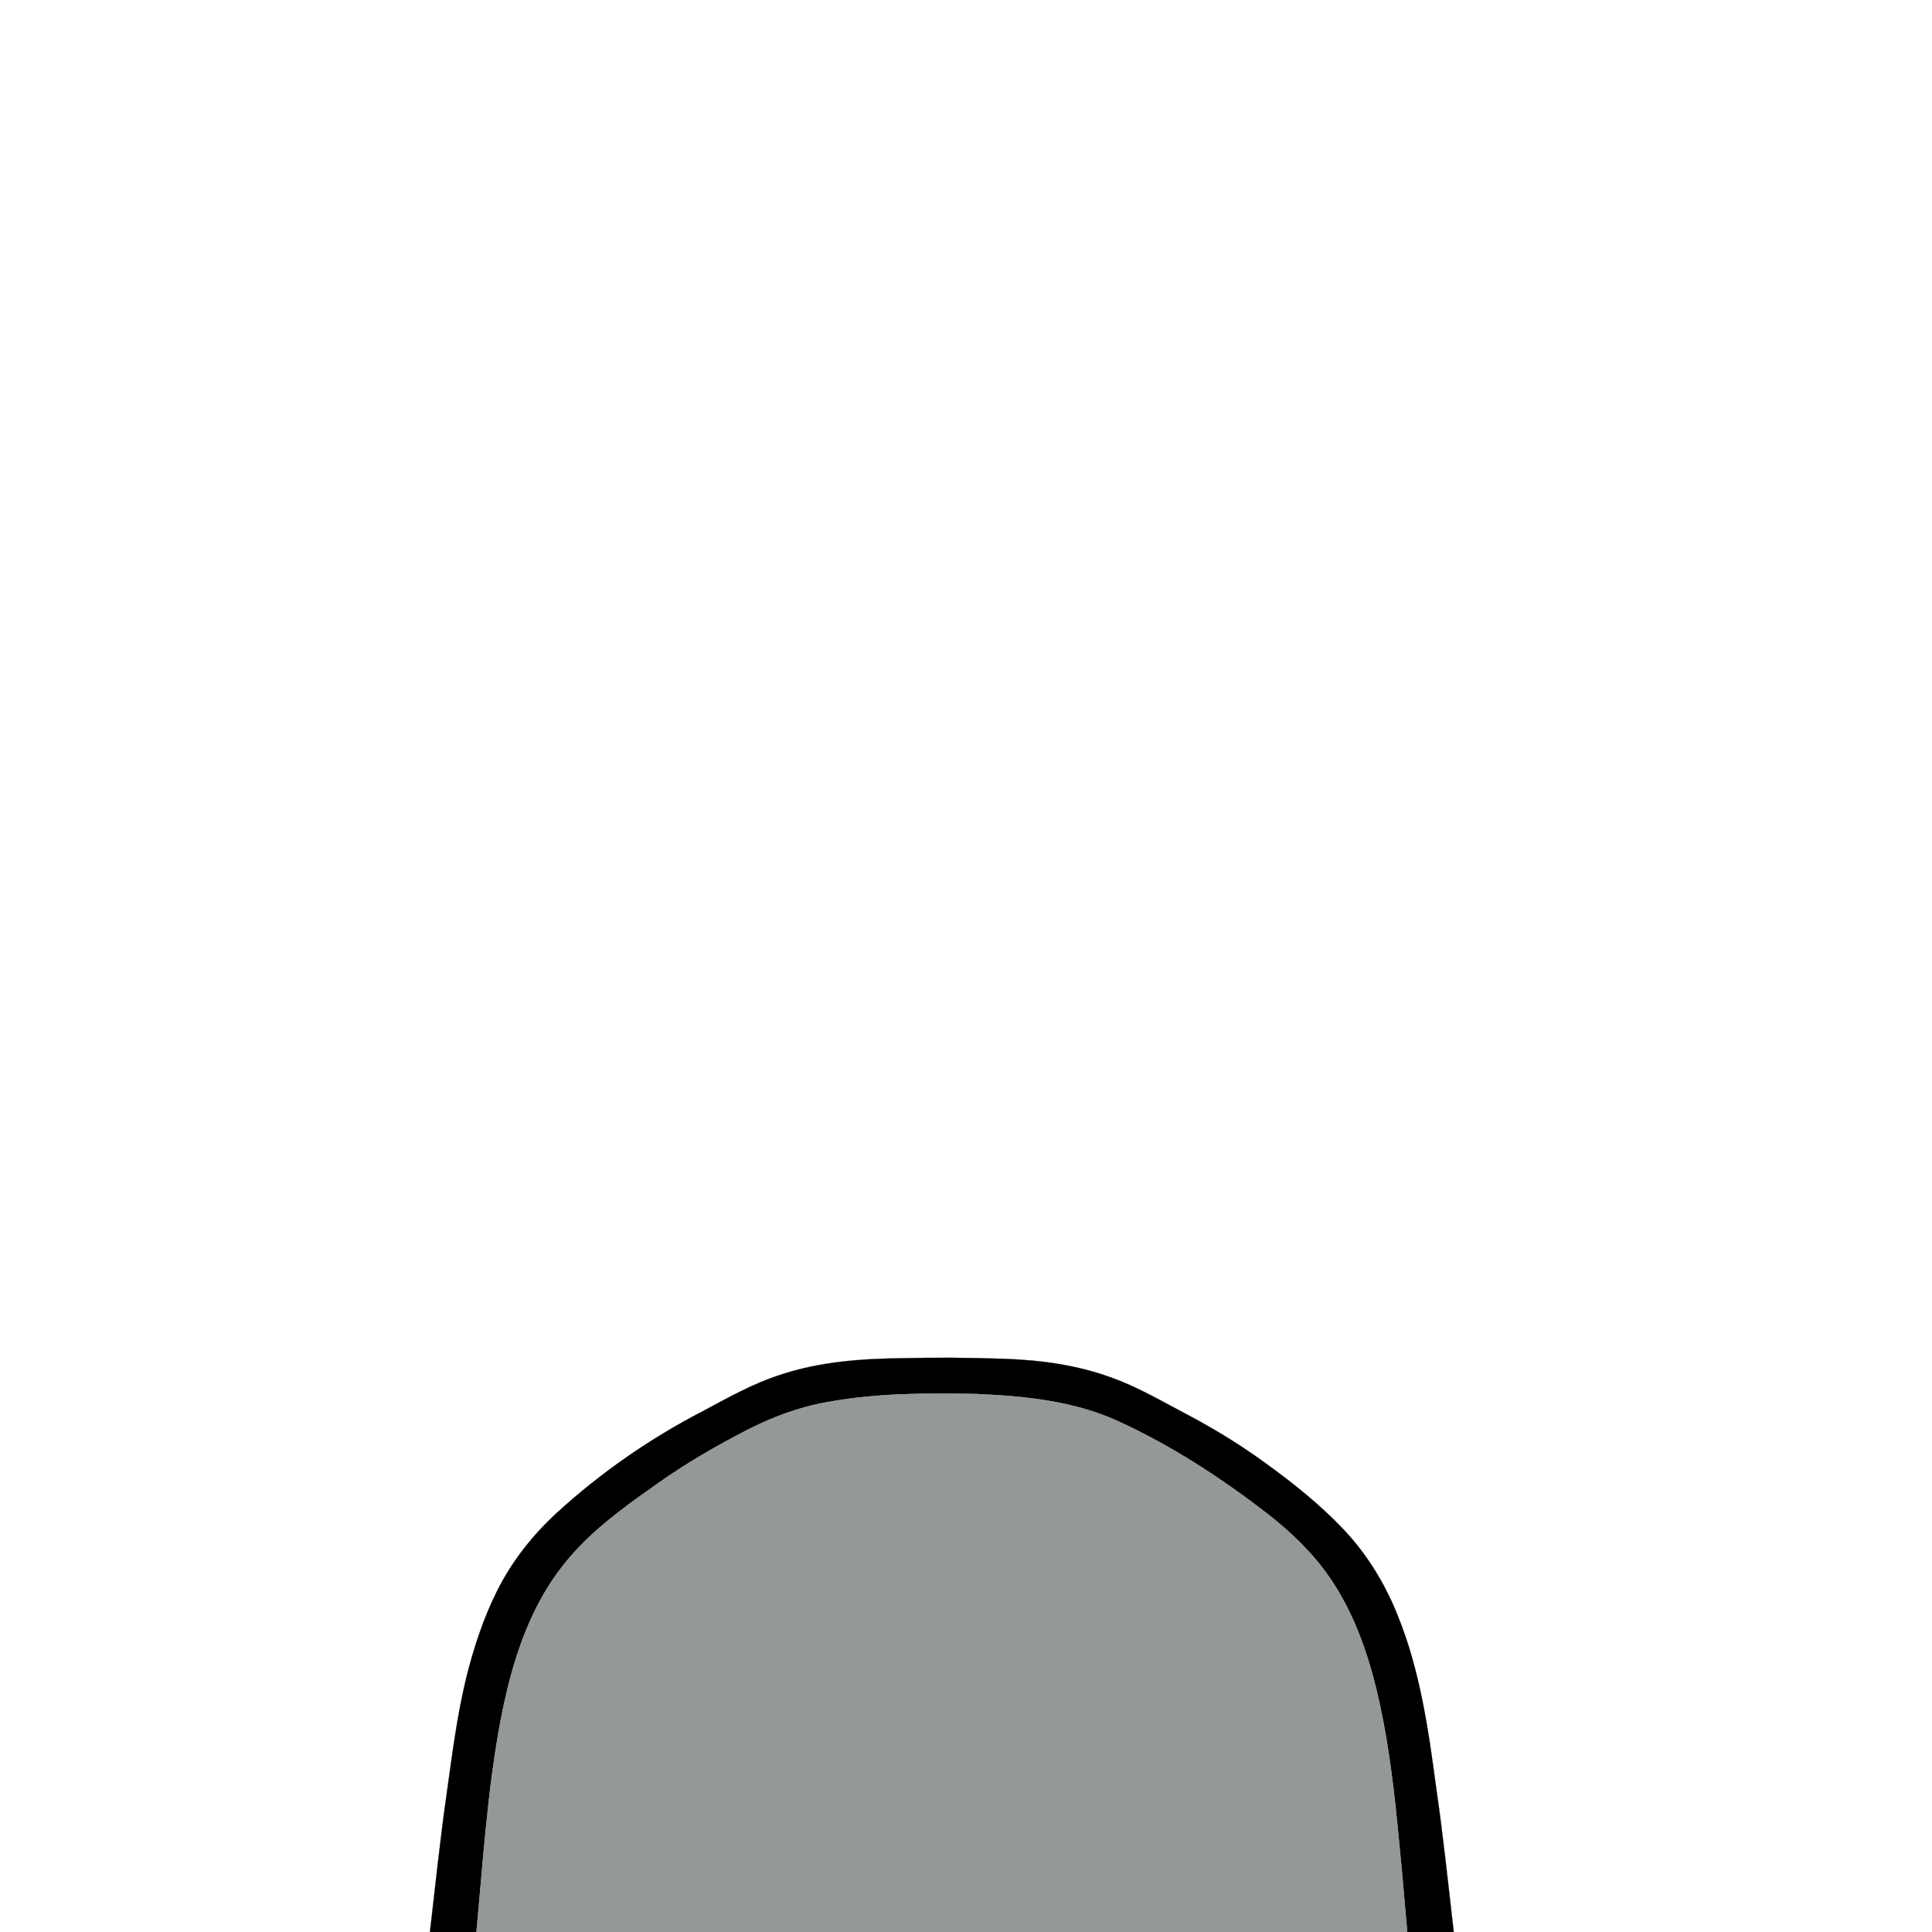
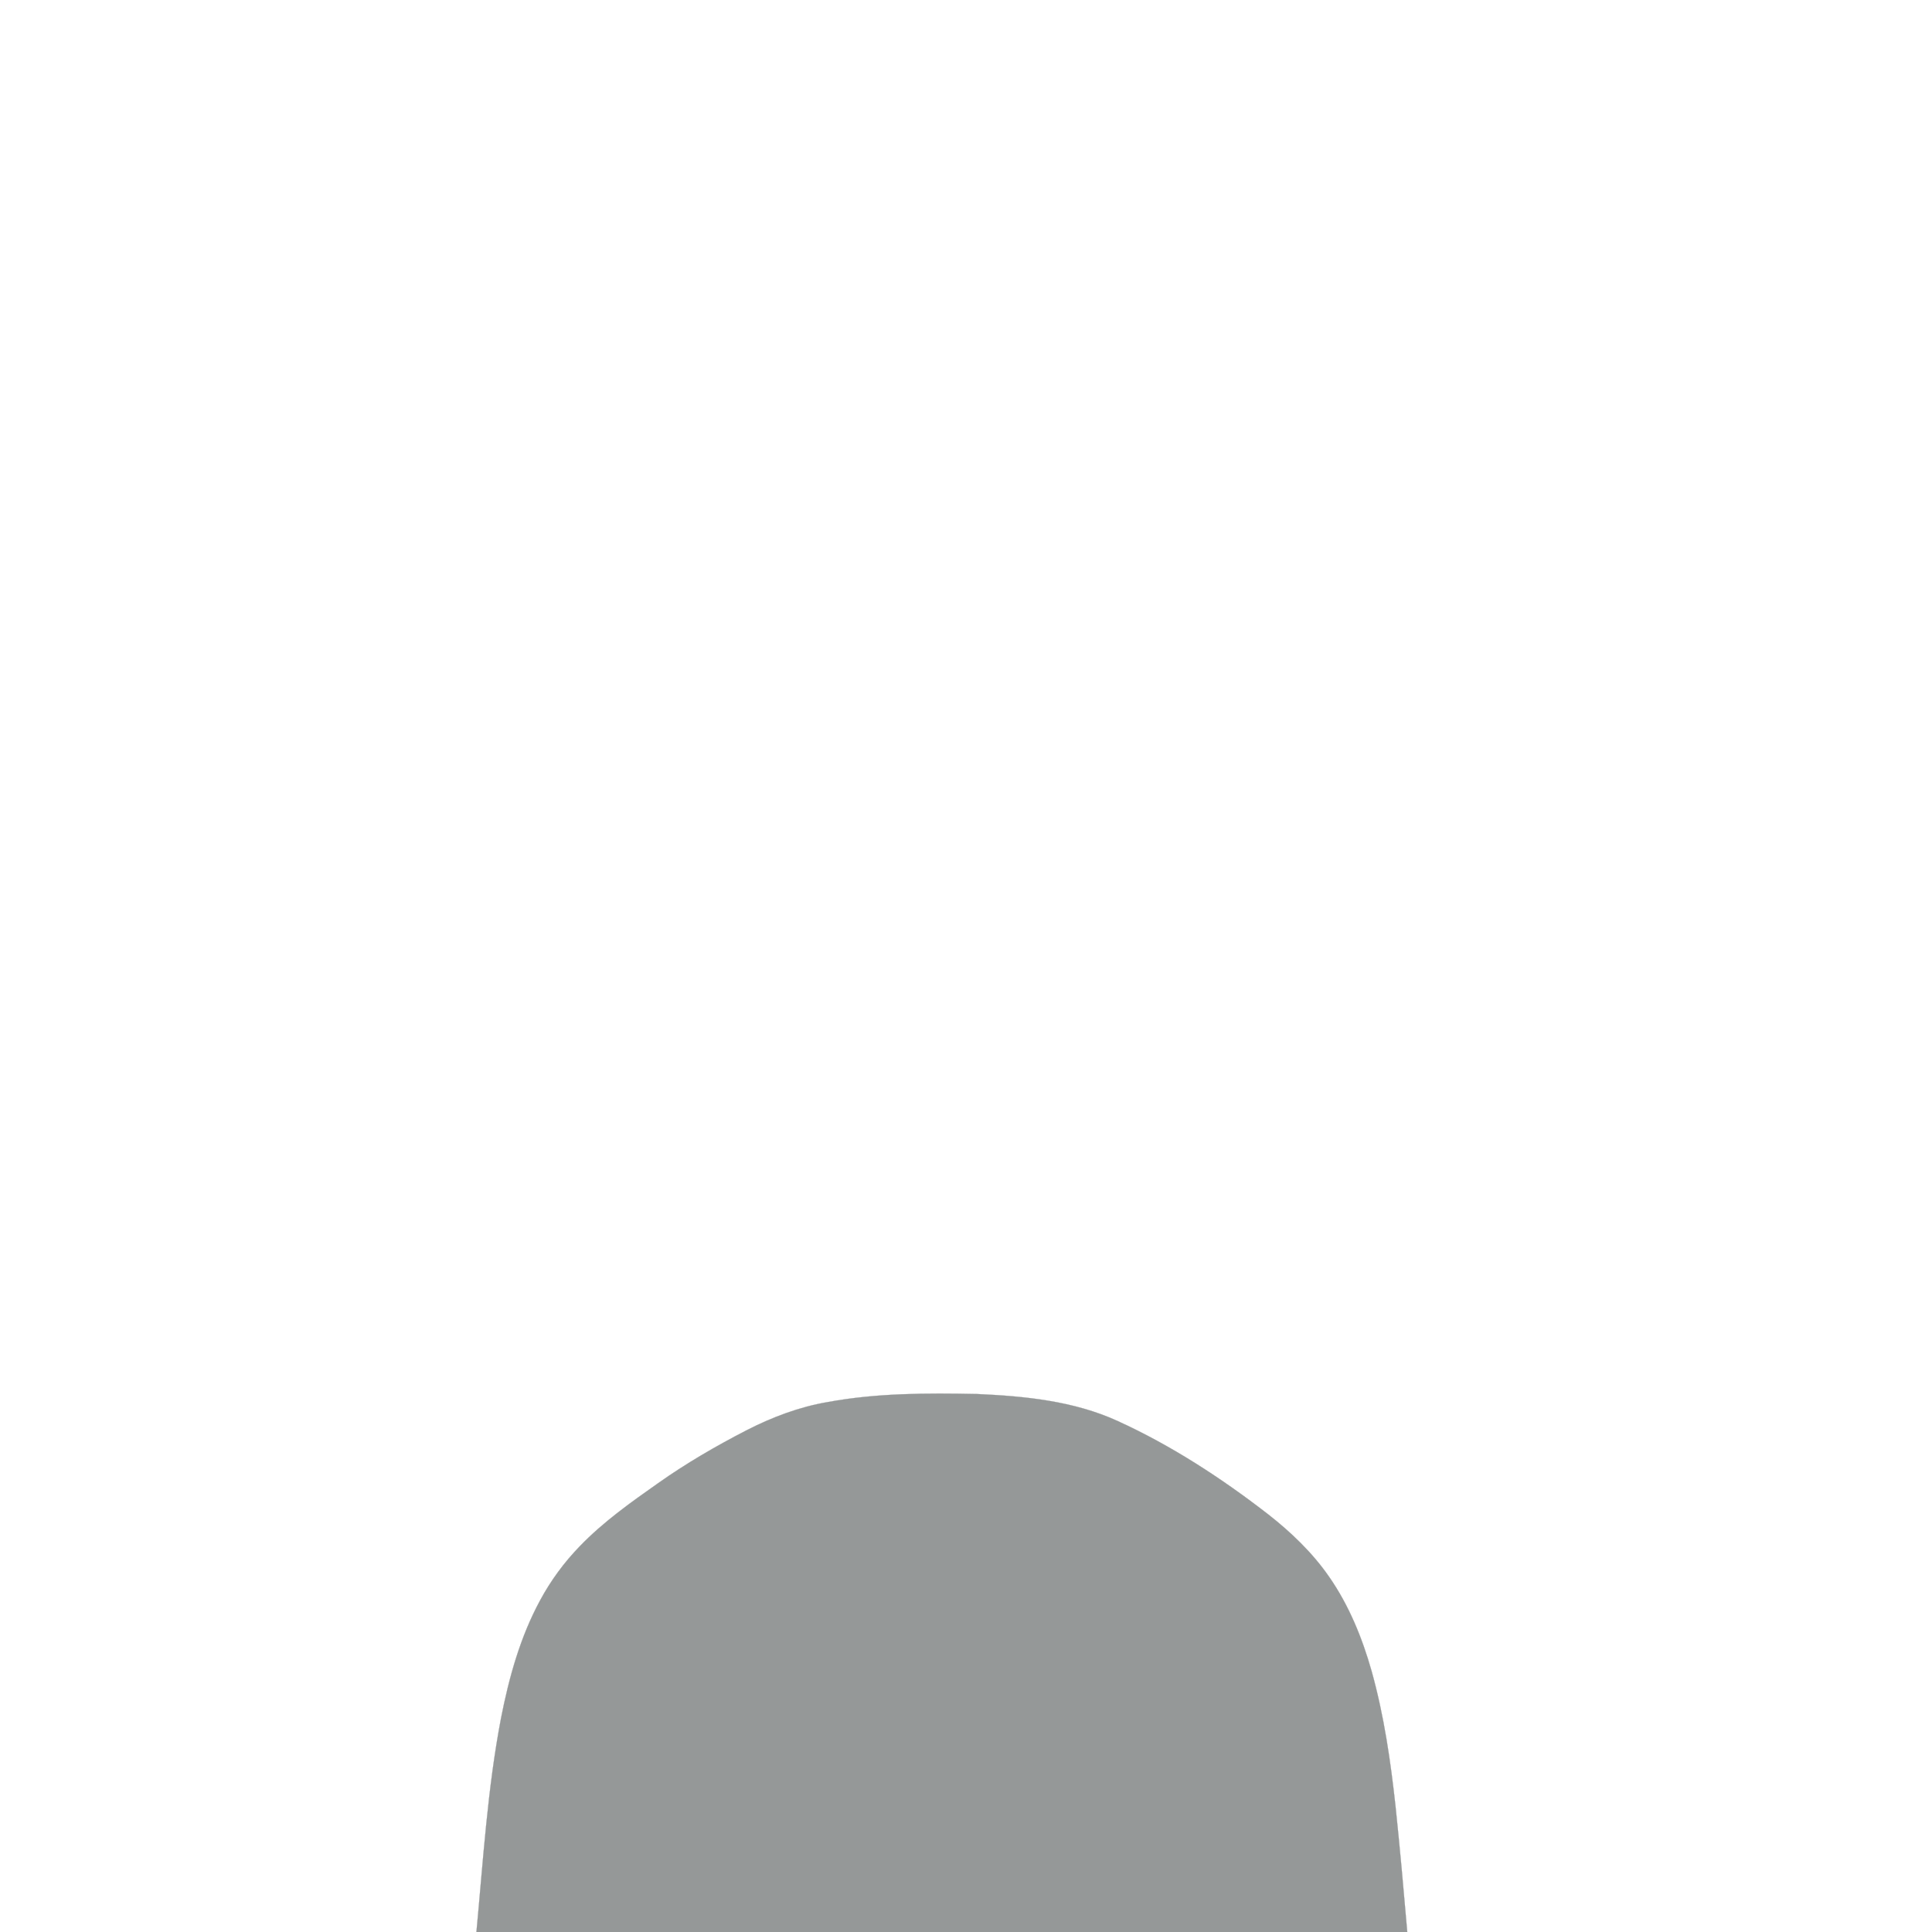
<svg xmlns="http://www.w3.org/2000/svg" width="1000pt" height="1000pt" viewBox="0 0 1000 1000" version="1.1">
-   <path fill="#000000" stroke="#000000" stroke-width="0.094" opacity="1.00" d=" M 403.64 711.69 C 424.00 704.81 445.66 703.26 467.00 703.01 C 484.29 702.60 501.60 702.69 518.89 703.30 C 538.21 703.89 557.68 706.47 575.86 713.26 C 589.70 718.26 602.36 725.86 615.36 732.63 C 629.29 740.04 642.75 748.33 655.48 757.66 C 669.43 767.75 682.94 778.58 694.86 791.04 C 707.14 803.87 716.65 819.21 723.24 835.67 C 735.01 864.41 739.36 895.37 743.44 925.95 C 747.04 950.56 749.56 975.30 752.46 1000.00 L 728.40 1000.00 C 726.53 978.35 724.61 956.71 722.34 935.11 C 719.76 911.50 716.35 887.89 709.95 864.99 C 705.07 847.75 698.20 830.88 687.93 816.12 C 679.29 803.64 668.20 793.05 656.29 783.73 C 632.10 765.01 606.28 748.19 578.41 735.47 C 555.62 725.09 530.30 722.63 505.58 721.53 C 479.83 721.02 453.87 721.02 428.45 725.70 C 413.71 728.20 399.59 733.54 386.33 740.35 C 370.55 748.49 355.14 757.43 340.64 767.69 C 326.49 777.64 312.27 787.73 300.21 800.22 C 292.04 808.61 285.04 818.13 279.50 828.45 C 269.26 847.36 263.45 868.31 259.33 889.32 C 252.34 925.84 250.08 963.03 246.60 1000.00 L 222.54 1000.00 C 225.29 976.66 227.66 953.27 230.99 930.01 C 233.89 909.33 236.44 888.55 241.37 868.24 C 245.26 852.83 250.17 837.58 257.35 823.36 C 264.95 808.17 275.61 794.65 288.08 783.16 C 310.78 762.37 336.29 744.66 363.62 730.51 C 376.62 723.56 389.53 716.21 403.64 711.69 Z" />
  <path fill="#959898" stroke="#959898" stroke-width="0.094" opacity="1.00" d=" M 428.45 725.70 C 453.87 721.02 479.83 721.02 505.58 721.53 C 530.30 722.63 555.62 725.09 578.41 735.47 C 606.28 748.19 632.10 765.01 656.29 783.73 C 668.20 793.05 679.29 803.64 687.93 816.12 C 698.20 830.88 705.07 847.75 709.95 864.99 C 716.35 887.89 719.76 911.50 722.34 935.11 C 724.61 956.71 726.53 978.35 728.40 1000.00 L 246.60 1000.00 C 250.08 963.03 252.34 925.84 259.33 889.32 C 263.45 868.31 269.26 847.36 279.50 828.45 C 285.04 818.13 292.04 808.61 300.21 800.22 C 312.27 787.73 326.49 777.64 340.64 767.69 C 355.14 757.43 370.55 748.49 386.33 740.35 C 399.59 733.54 413.71 728.20 428.45 725.70 Z" />
</svg>